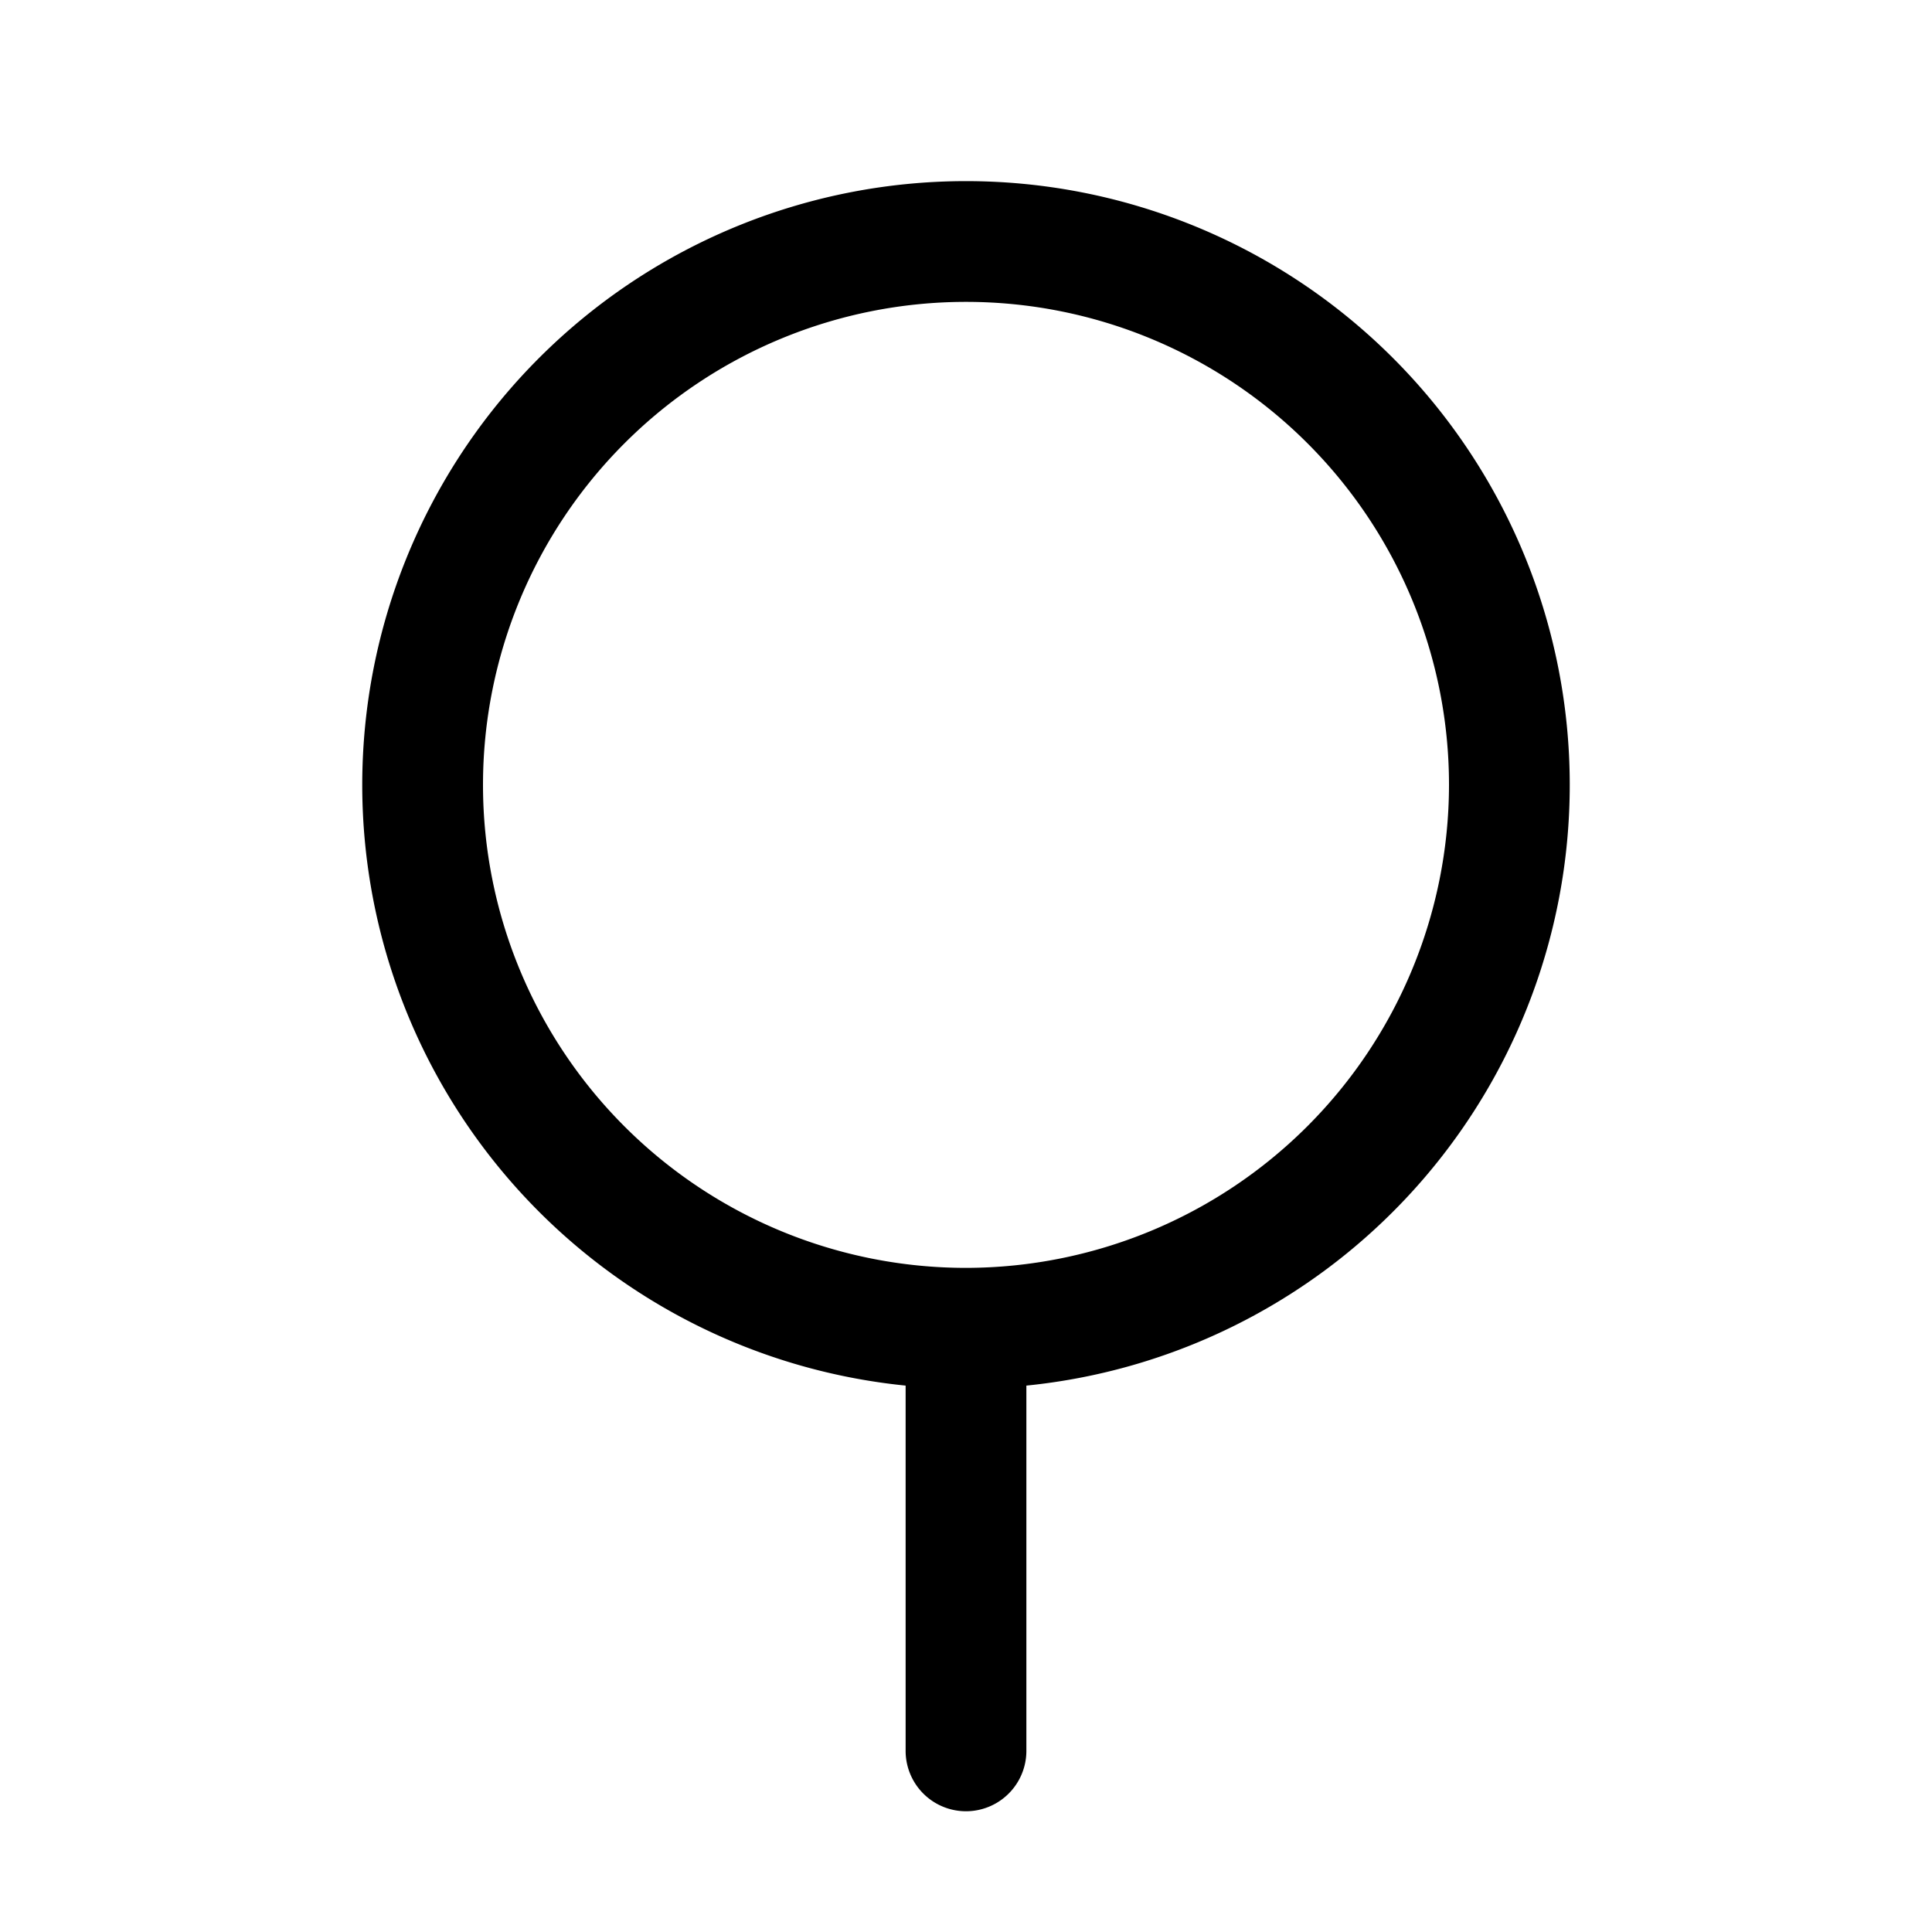
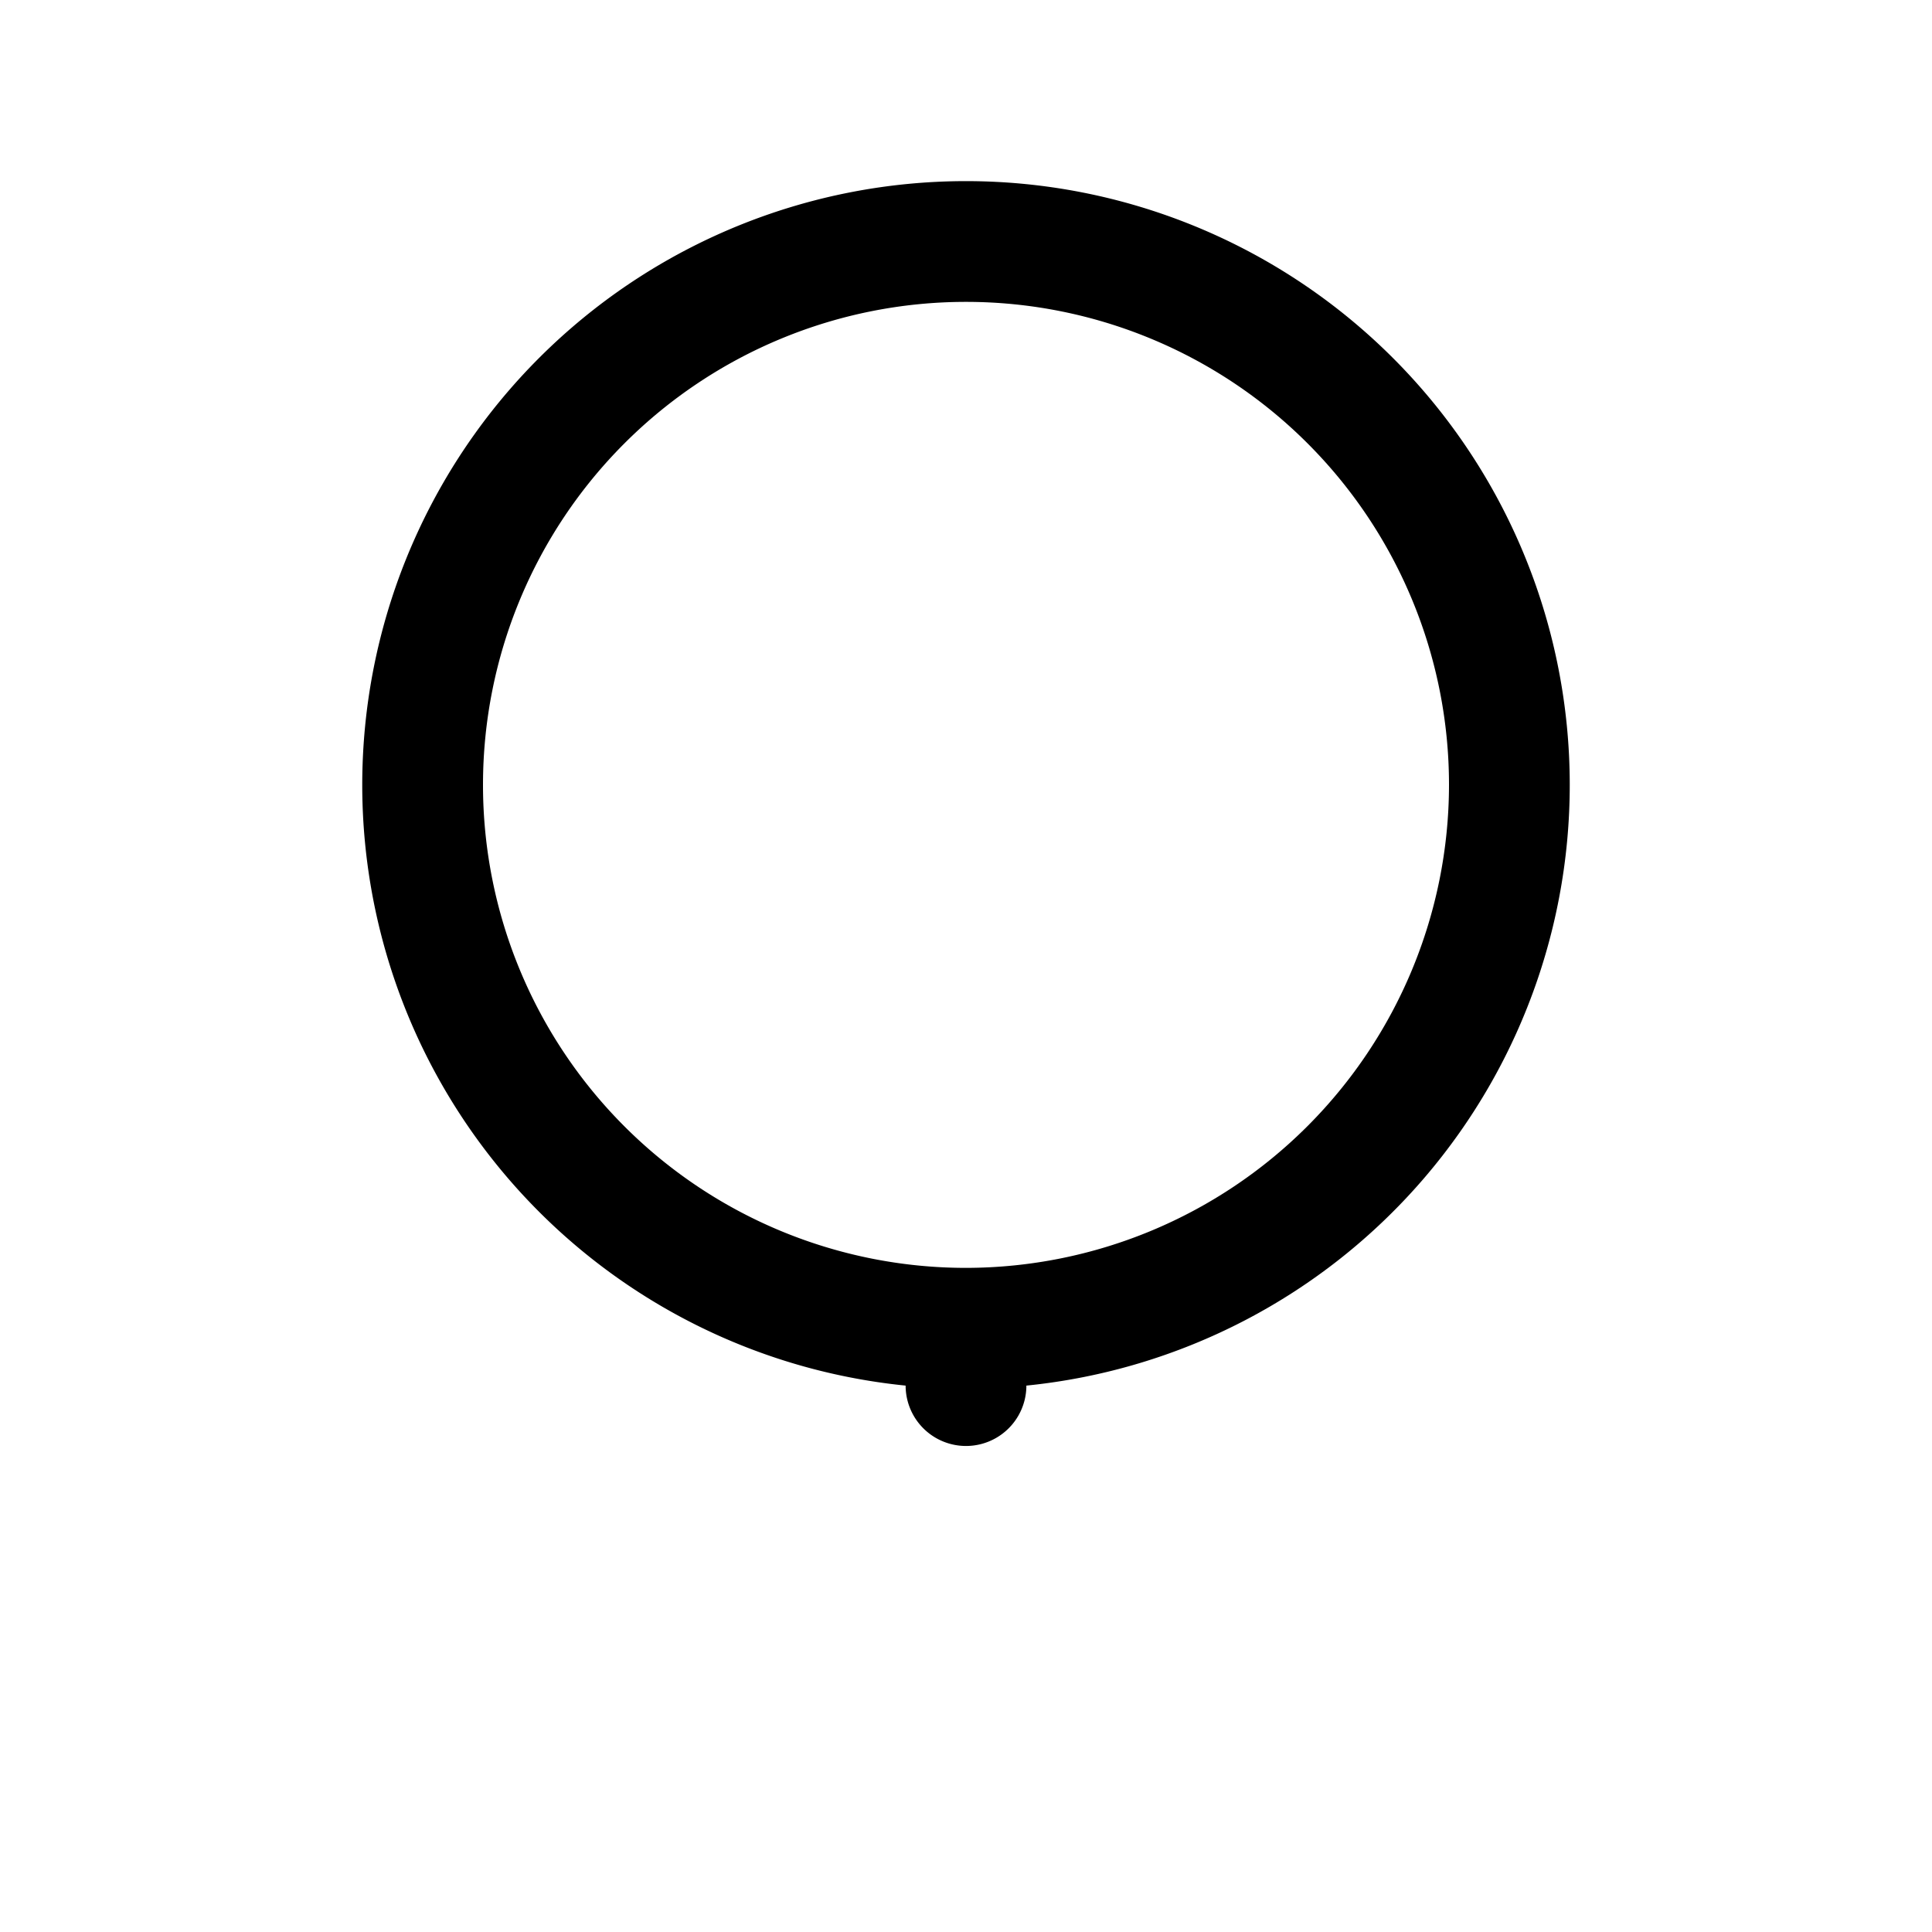
<svg xmlns="http://www.w3.org/2000/svg" fill="#000000" width="800px" height="800px" viewBox="0 0 256 256" id="Flat">
-   <path d="M128,24a80,80,0,0,0-8,159.599V232a8,8,0,0,0,16,0V183.599A80,80,0,0,0,128,24Zm0,144a64,64,0,1,1,64-64A64.072,64.072,0,0,1,128,168Z" />
+   <path d="M128,24a80,80,0,0,0-8,159.599a8,8,0,0,0,16,0V183.599A80,80,0,0,0,128,24Zm0,144a64,64,0,1,1,64-64A64.072,64.072,0,0,1,128,168Z" />
</svg>